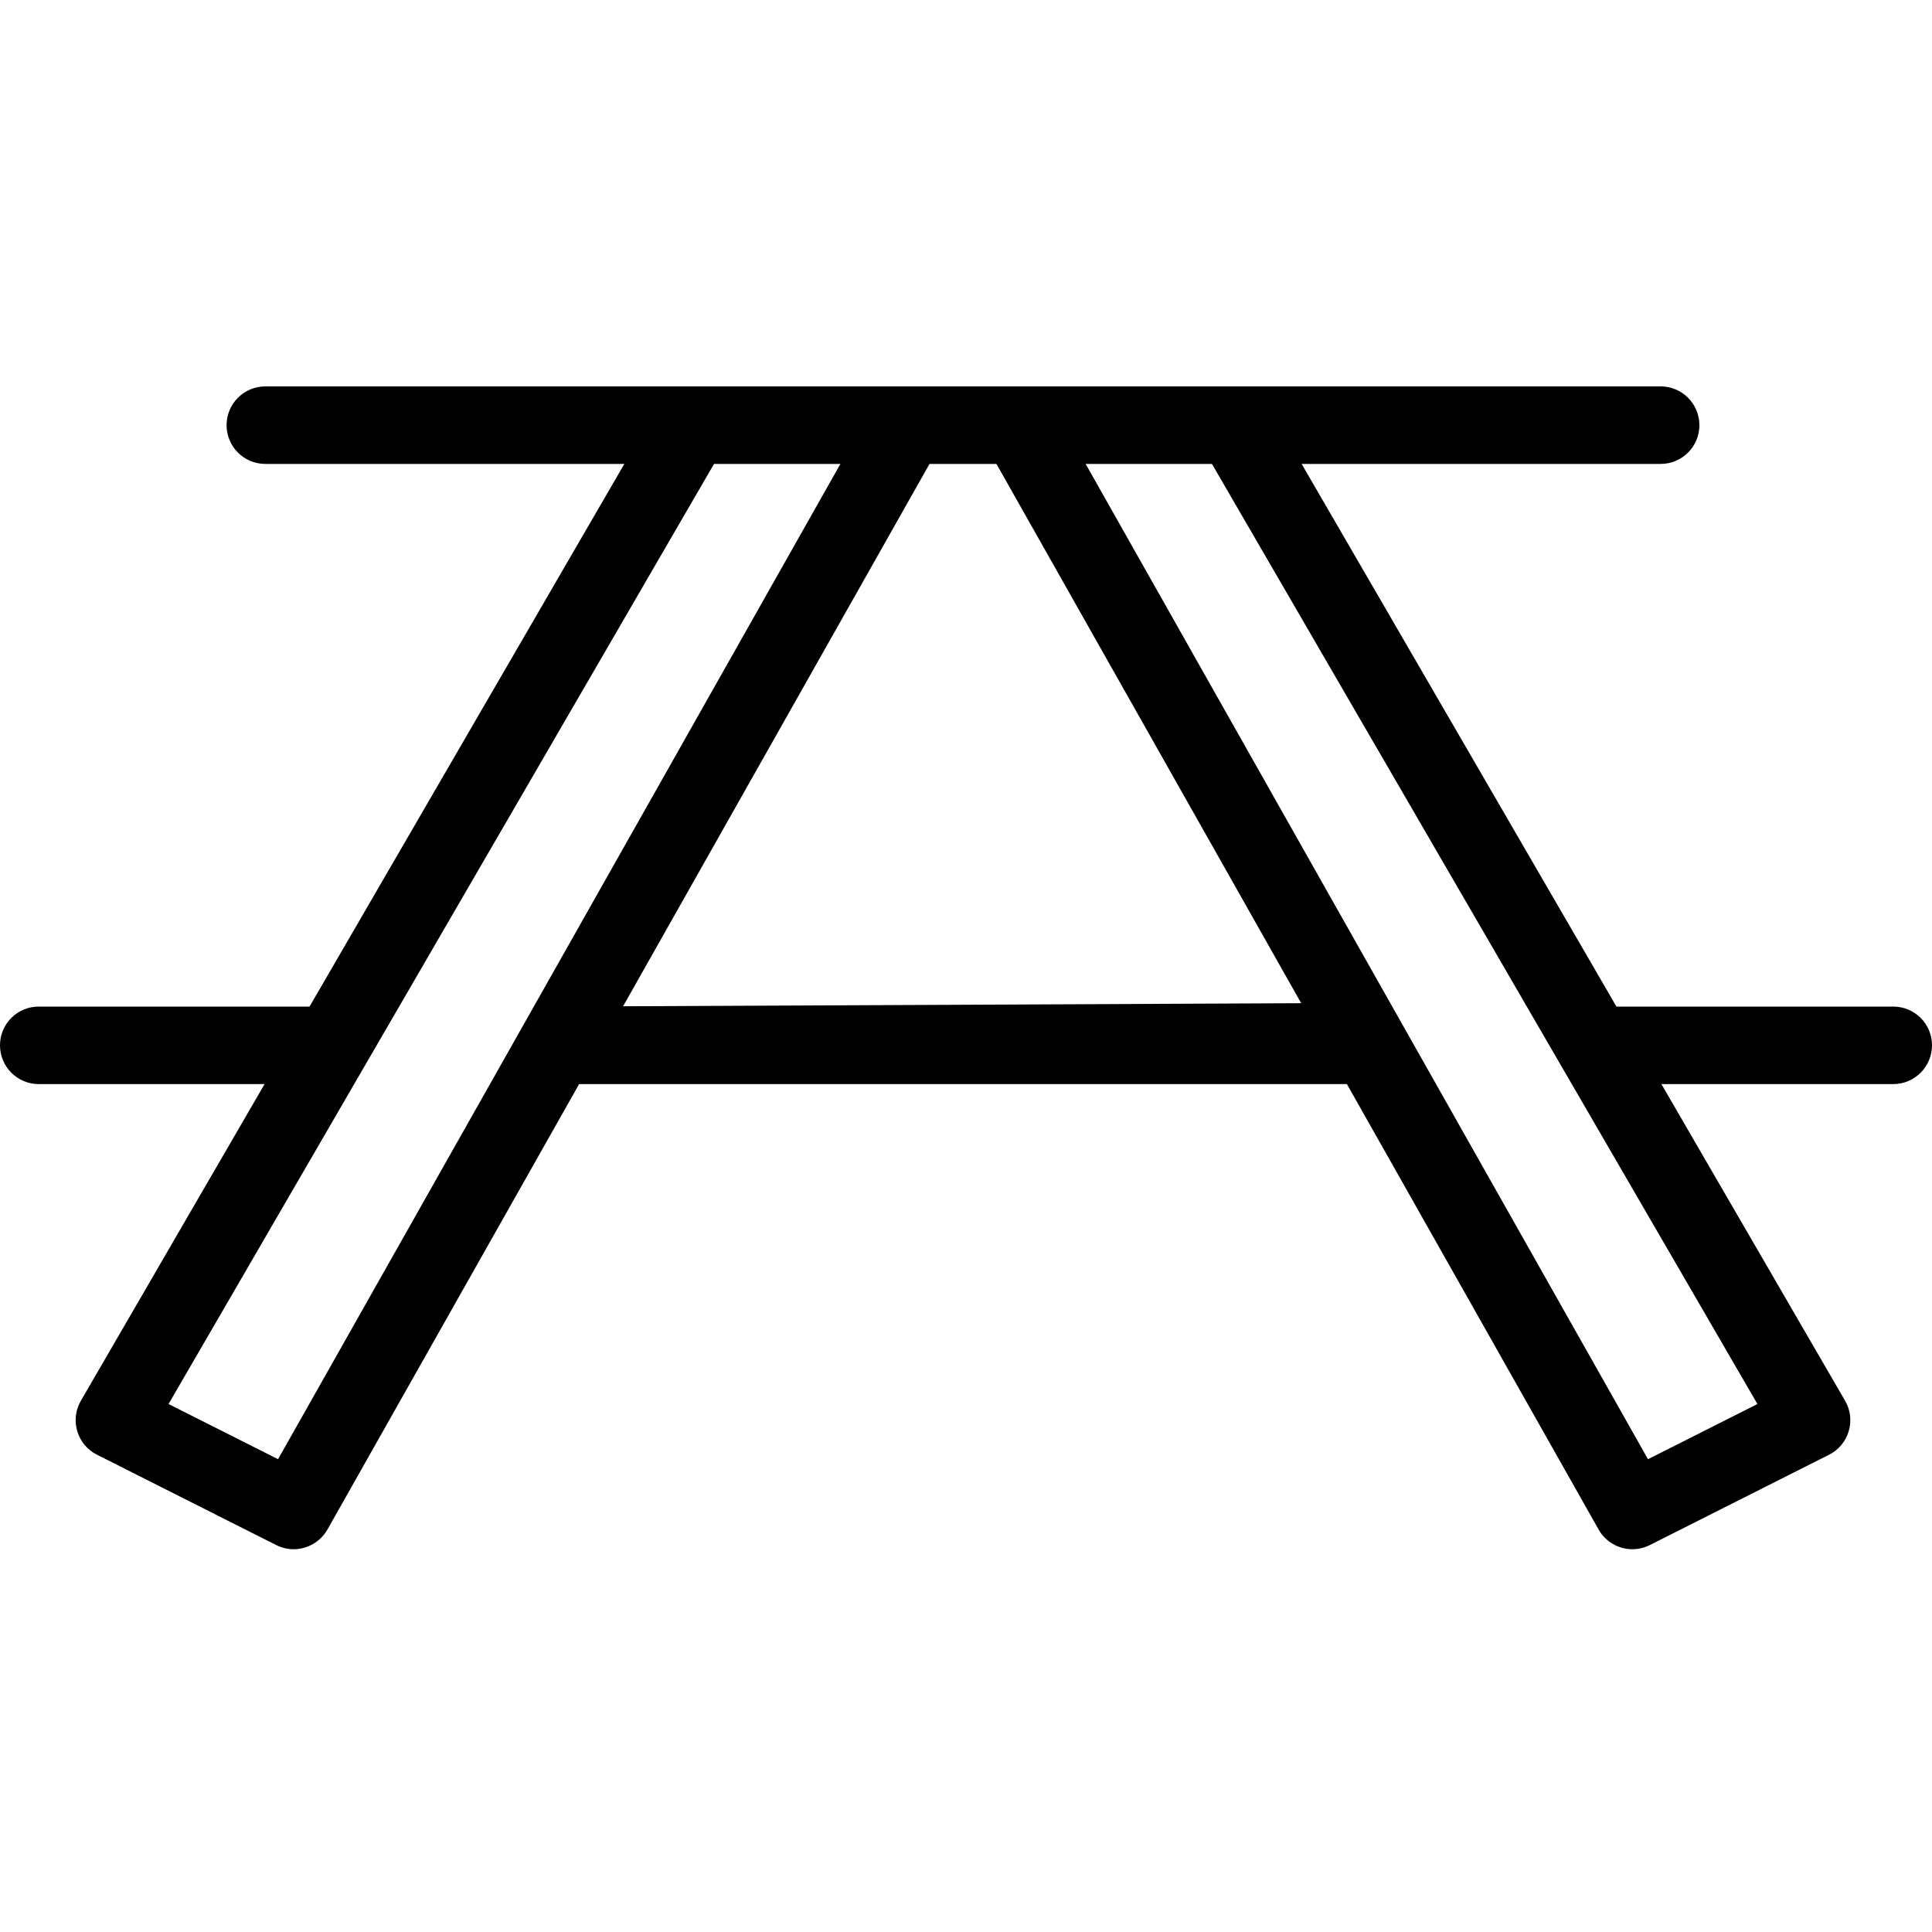
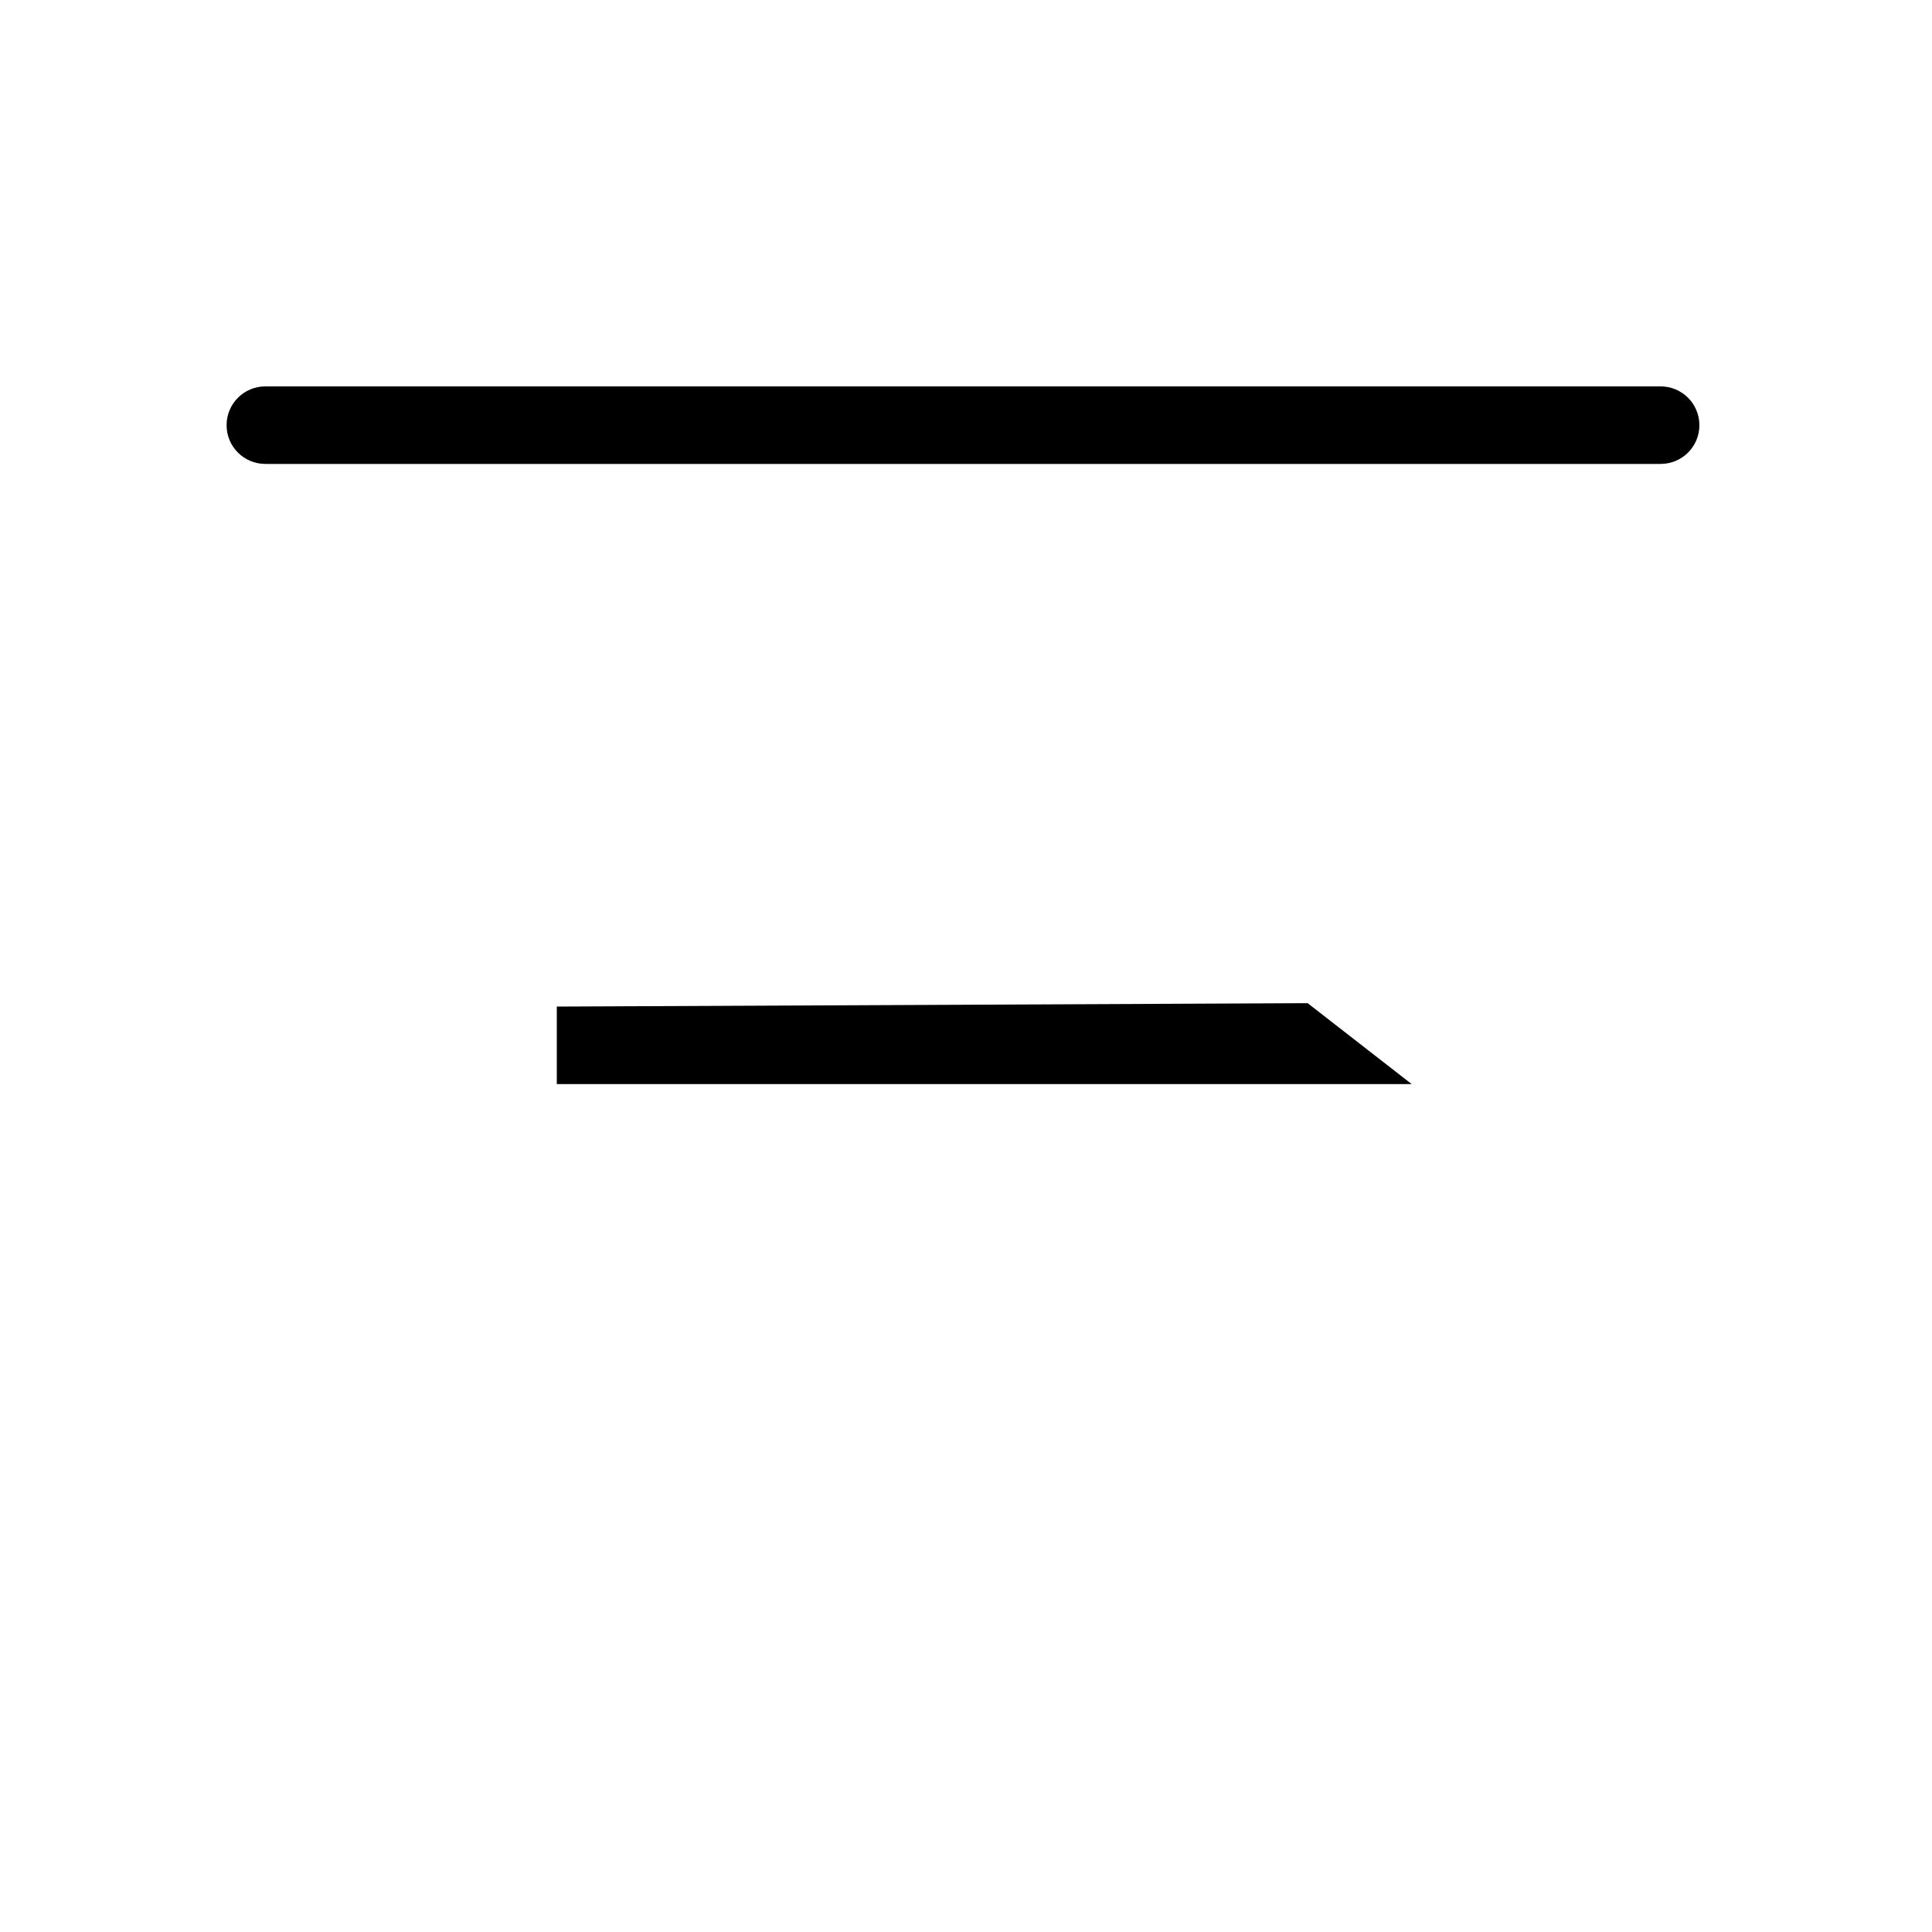
<svg xmlns="http://www.w3.org/2000/svg" width="25px" height="25px" viewBox="0 0 25 25" version="1.1">
  <title>icons/25x25/ico_picnictable</title>
  <g id="icons/25x25/ico_picnictable" stroke="none" stroke-width="1" fill="none" fill-rule="evenodd">
    <path d="M21.489,6.003 L3.433,6.003 C3.156,6.003 2.932,5.779 2.932,5.502 C2.932,5.225 3.156,5 3.433,5 L21.489,5 C21.766,5 21.99,5.225 21.99,5.502 C21.99,5.779 21.766,6.003 21.489,6.003" id="Fill-1" fill="#000000" />
-     <path d="M3.799,20.047 C3.723,20.047 3.646,20.029 3.574,19.993 L1.255,18.824 C1.131,18.763 1.039,18.651 1,18.52 C0.96,18.388 0.977,18.244 1.047,18.125 L8.459,5.348 C8.597,5.109 8.904,5.025 9.145,5.166 C9.384,5.305 9.466,5.611 9.327,5.852 L2.181,18.168 L3.598,18.882 L11.223,5.387 C11.36,5.147 11.667,5.062 11.907,5.197 C12.148,5.333 12.233,5.64 12.097,5.881 L4.237,19.792 C4.144,19.954 3.974,20.047 3.799,20.047" id="Fill-4" fill="#000000" />
-     <path d="M21.123,20.047 C20.948,20.047 20.777,19.954 20.686,19.792 L12.825,5.881 C12.69,5.64 12.774,5.333 13.015,5.197 C13.257,5.062 13.562,5.147 13.7,5.387 L21.325,18.882 L22.741,18.168 L15.595,5.852 C15.457,5.611 15.539,5.305 15.777,5.166 C16.018,5.026 16.325,5.109 16.463,5.348 L23.875,18.125 C23.945,18.244 23.962,18.388 23.922,18.52 C23.884,18.651 23.791,18.763 23.668,18.824 L21.349,19.993 C21.276,20.029 21.2,20.047 21.123,20.047" id="Fill-7" fill="#000000" />
-     <path d="M4.224,14.028 L0.501,14.028 C0.224,14.028 0,13.803 0,13.526 C0,13.249 0.224,13.025 0.501,13.025 L4.224,13.025 C4.501,13.025 4.725,13.249 4.725,13.526 C4.725,13.803 4.501,14.028 4.224,14.028" id="Fill-10" fill="#000000" />
-     <path d="M24.498,14.028 L21.276,14.028 C21,14.028 19.997,13.025 20.273,13.025 L24.498,13.025 C24.776,13.025 25,13.249 25,13.526 C25,13.803 24.776,14.028 24.498,14.028" id="Fill-12" fill="#000000" />
    <polygon id="Fill-14" fill="#000000" points="18.267 14.028 7.205 14.028 7.205 13.025 16.921 12.981" />
  </g>
</svg>